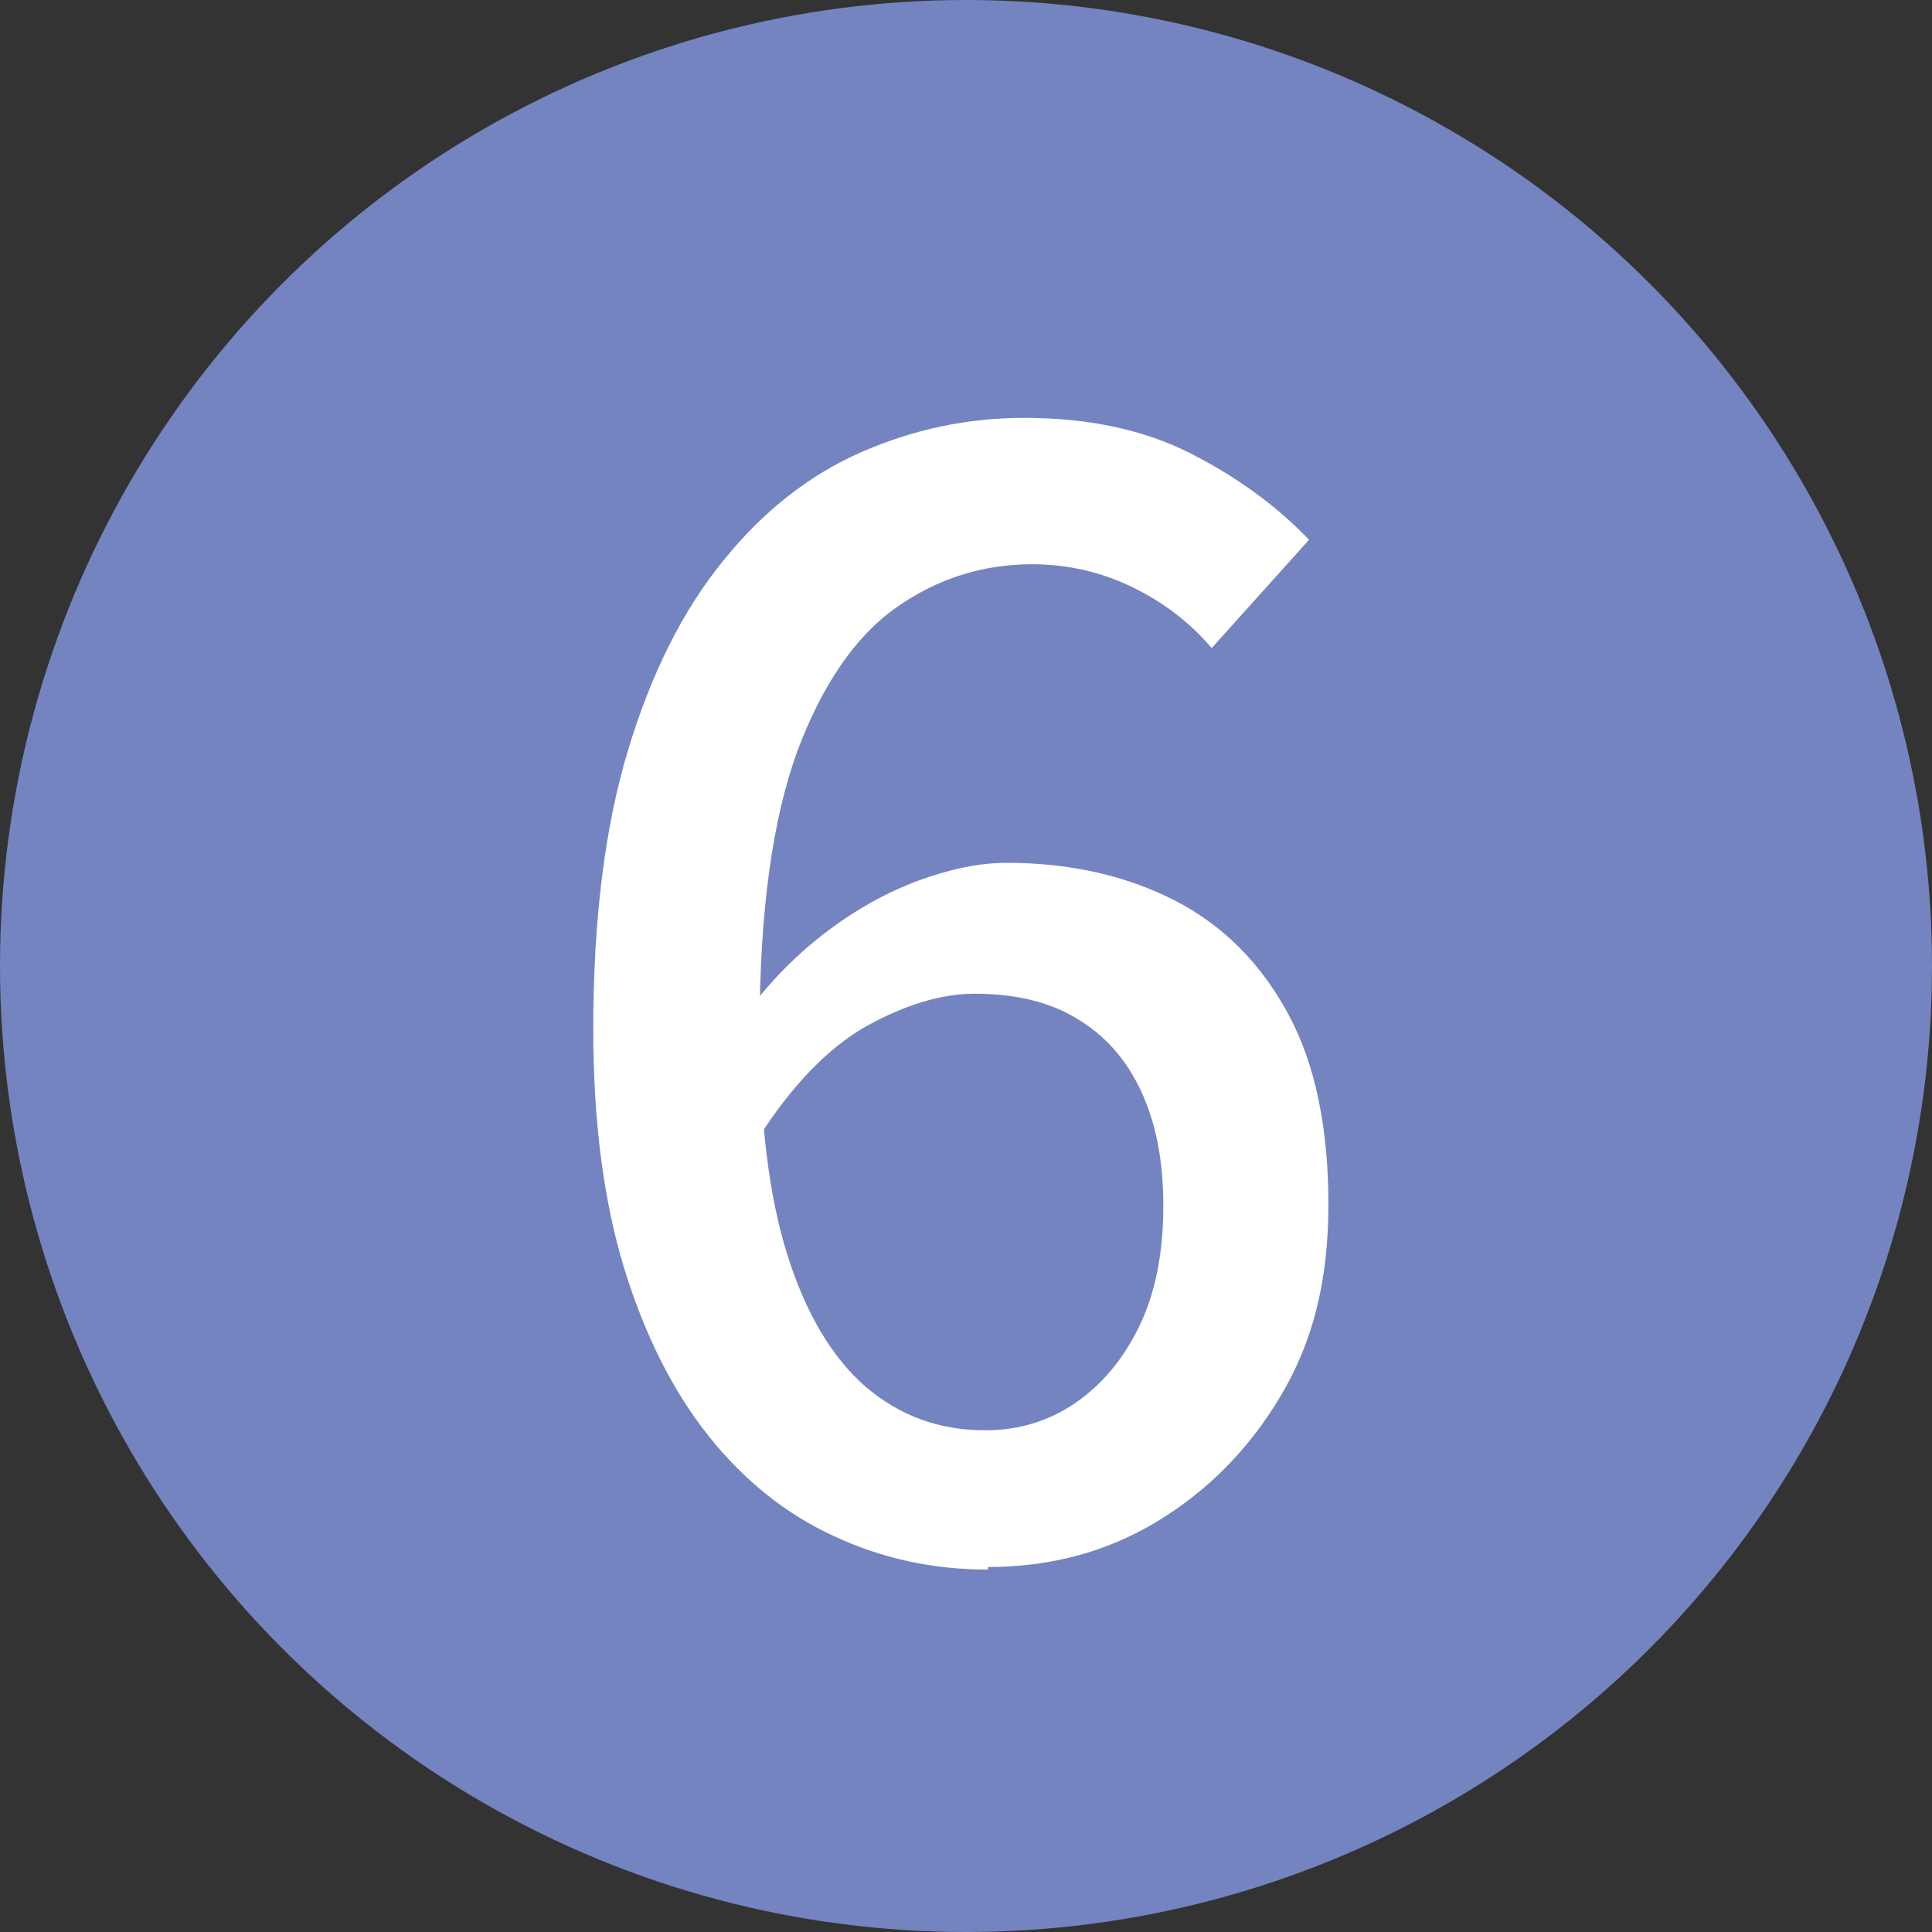
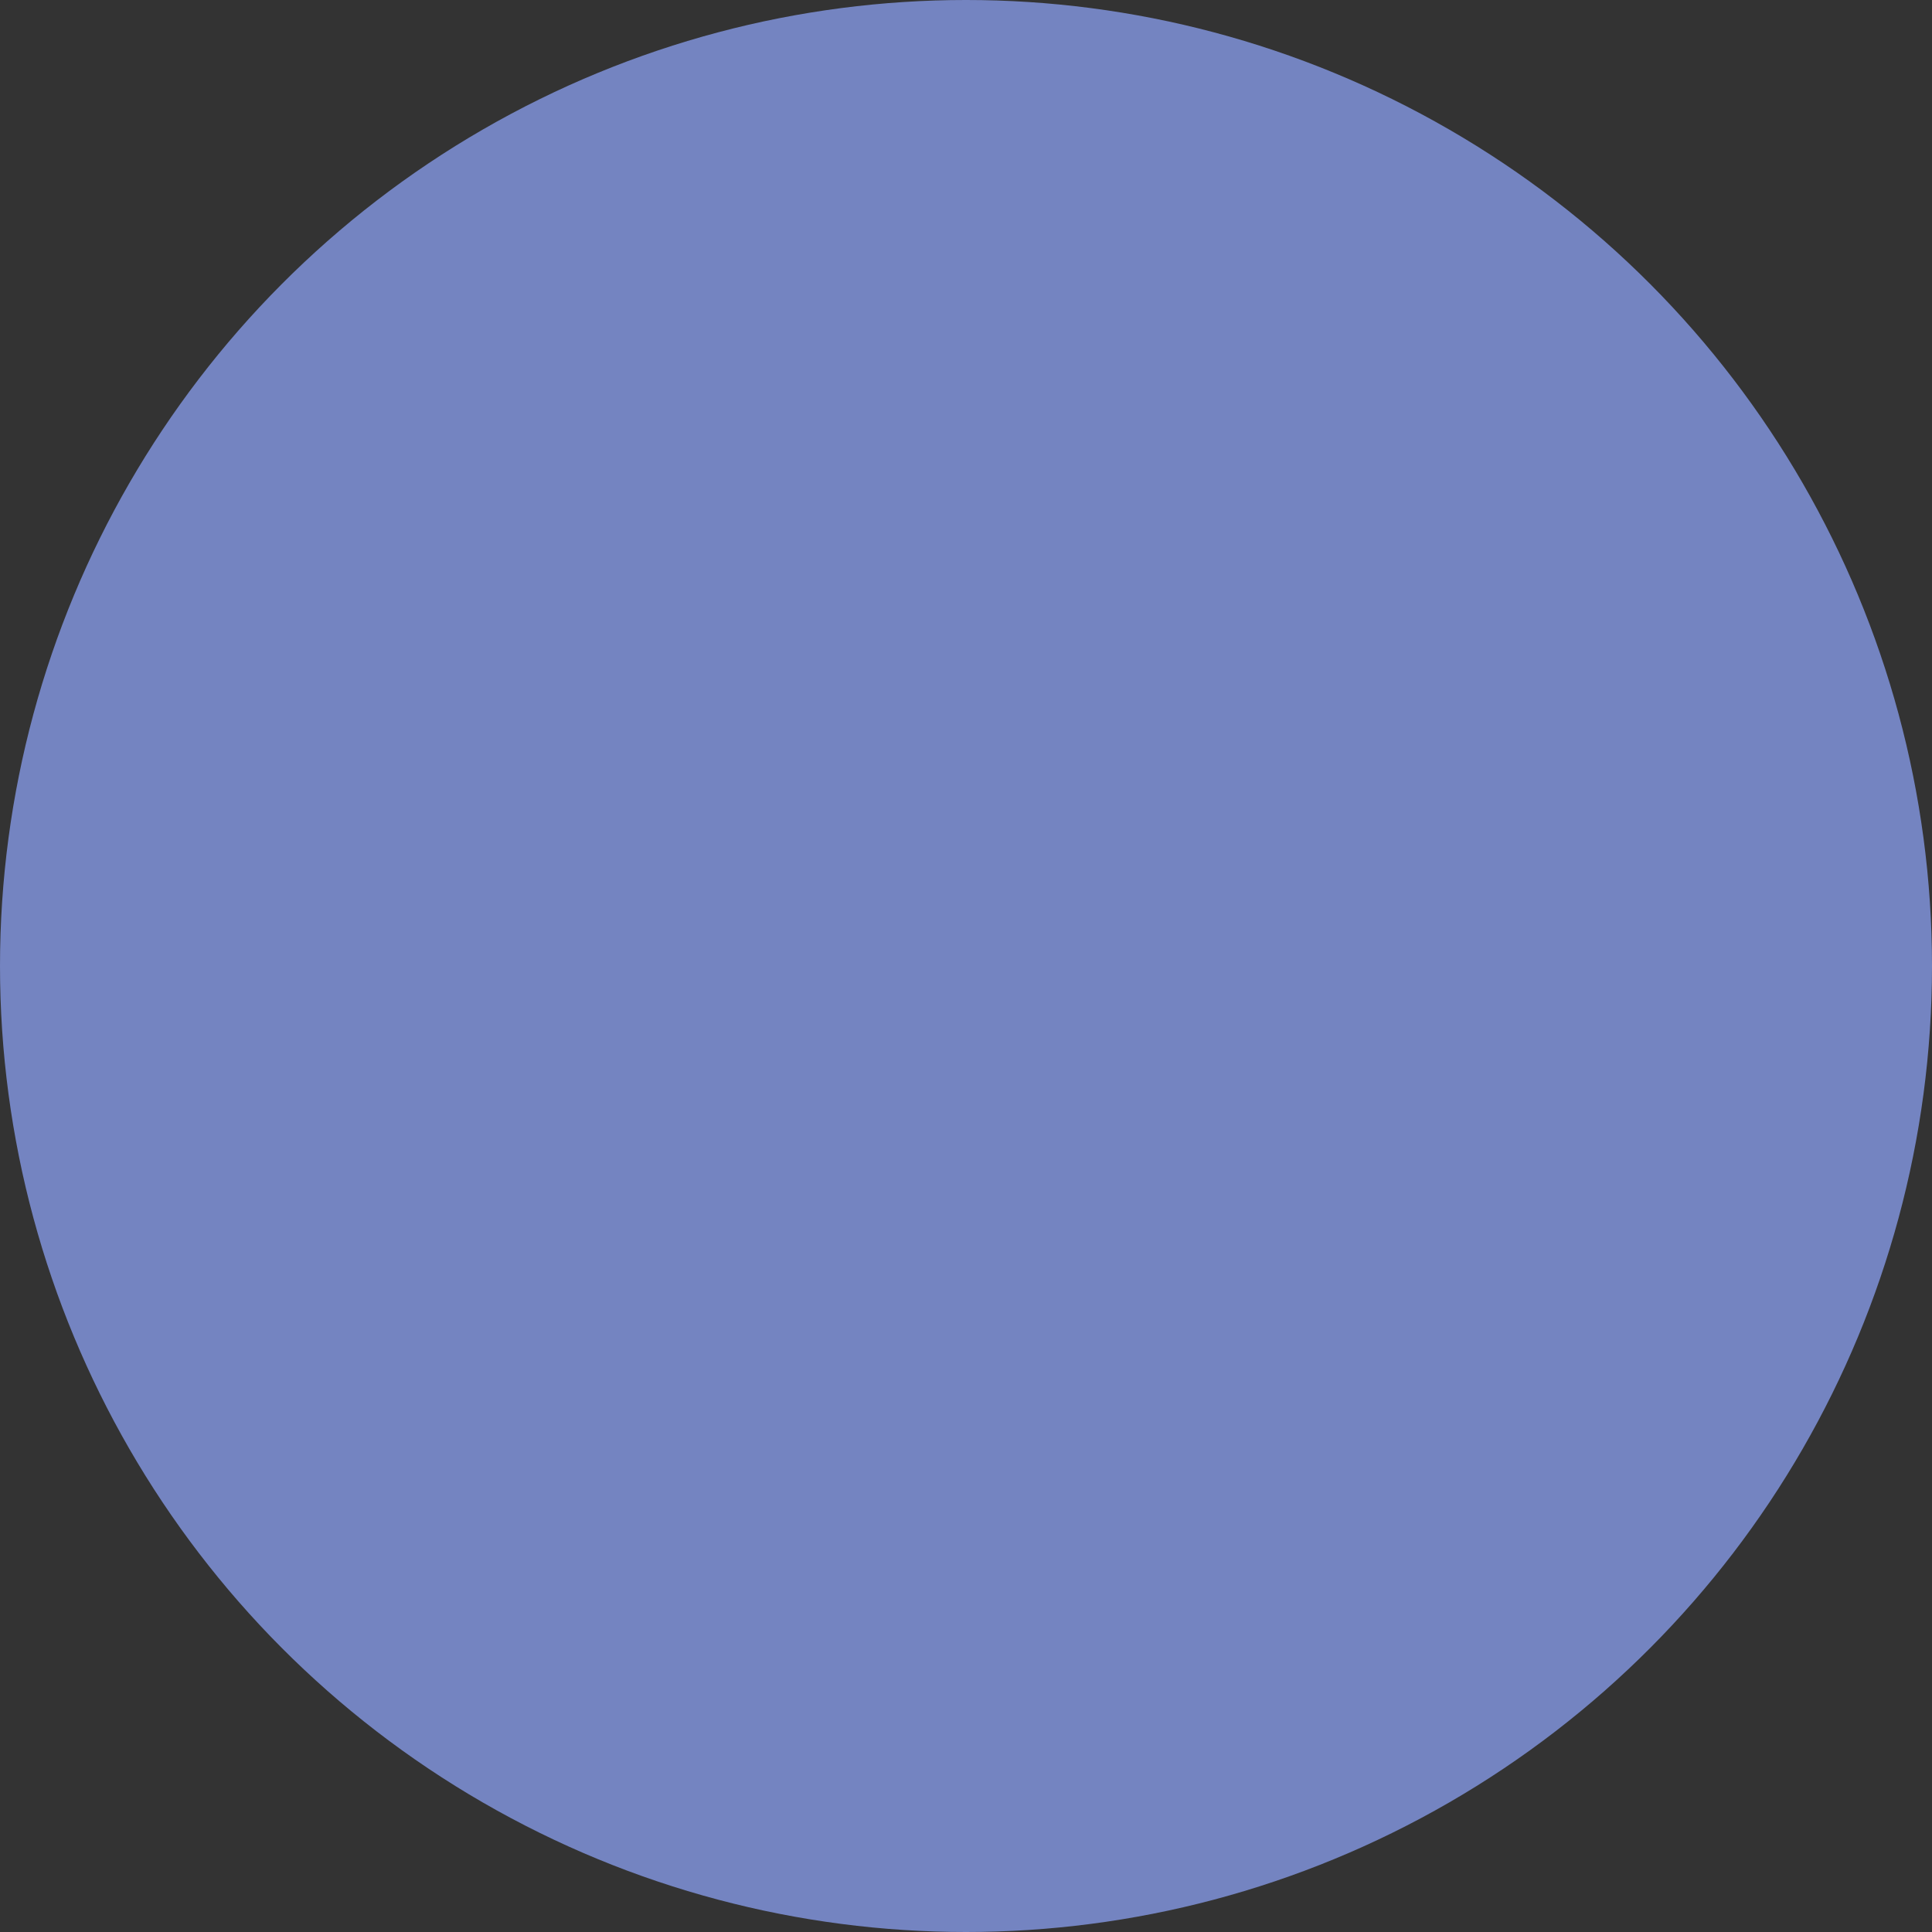
<svg xmlns="http://www.w3.org/2000/svg" width="29.96" height="29.96" viewBox="0 0 29.96 29.96">
  <rect x="0" y="0" width="29.96" height="29.96" fill="#333333" stroke="none" />
  <defs>
    <style>.cls-1{fill:#7484c1;}.cls-1,.cls-2{stroke-width:0px;}.cls-2{fill:#fff;}</style>
  </defs>
  <circle class="cls-1" cx="14.98" cy="14.98" r="14.98" />
-   <path class="cls-2" d="M15.32,24.34c-.85,0-1.64-.17-2.39-.52-.74-.34-1.39-.86-1.94-1.55-.55-.69-.99-1.56-1.31-2.6-.32-1.05-.48-2.28-.48-3.71,0-1.7.18-3.14.54-4.33.36-1.19.85-2.17,1.48-2.94.62-.77,1.34-1.33,2.14-1.68.8-.35,1.64-.53,2.52-.53.99,0,1.85.18,2.58.55.73.37,1.34.82,1.84,1.34l-1.51,1.68c-.32-.38-.73-.7-1.22-.94s-1.02-.36-1.56-.36c-.77,0-1.47.22-2.11.67-.64.45-1.15,1.2-1.54,2.24-.38,1.05-.58,2.48-.58,4.28,0,1.42.14,2.6.43,3.52.29.92.7,1.6,1.22,2.05.53.45,1.14.67,1.85.67.51,0,.98-.14,1.39-.42s.75-.68,1-1.2c.25-.52.37-1.14.37-1.86s-.12-1.3-.35-1.79c-.23-.49-.56-.86-1-1.12-.43-.26-.96-.38-1.58-.38-.51,0-1.07.17-1.67.5-.6.34-1.16.92-1.69,1.75l-.12-2.02c.35-.46.75-.86,1.2-1.2.45-.34.92-.6,1.4-.78.49-.18.95-.28,1.38-.28.99,0,1.86.2,2.62.59.75.39,1.33.98,1.75,1.76.42.78.62,1.77.62,2.95s-.24,2.12-.73,2.95-1.13,1.48-1.92,1.96-1.67.71-2.63.71Z" />
</svg>